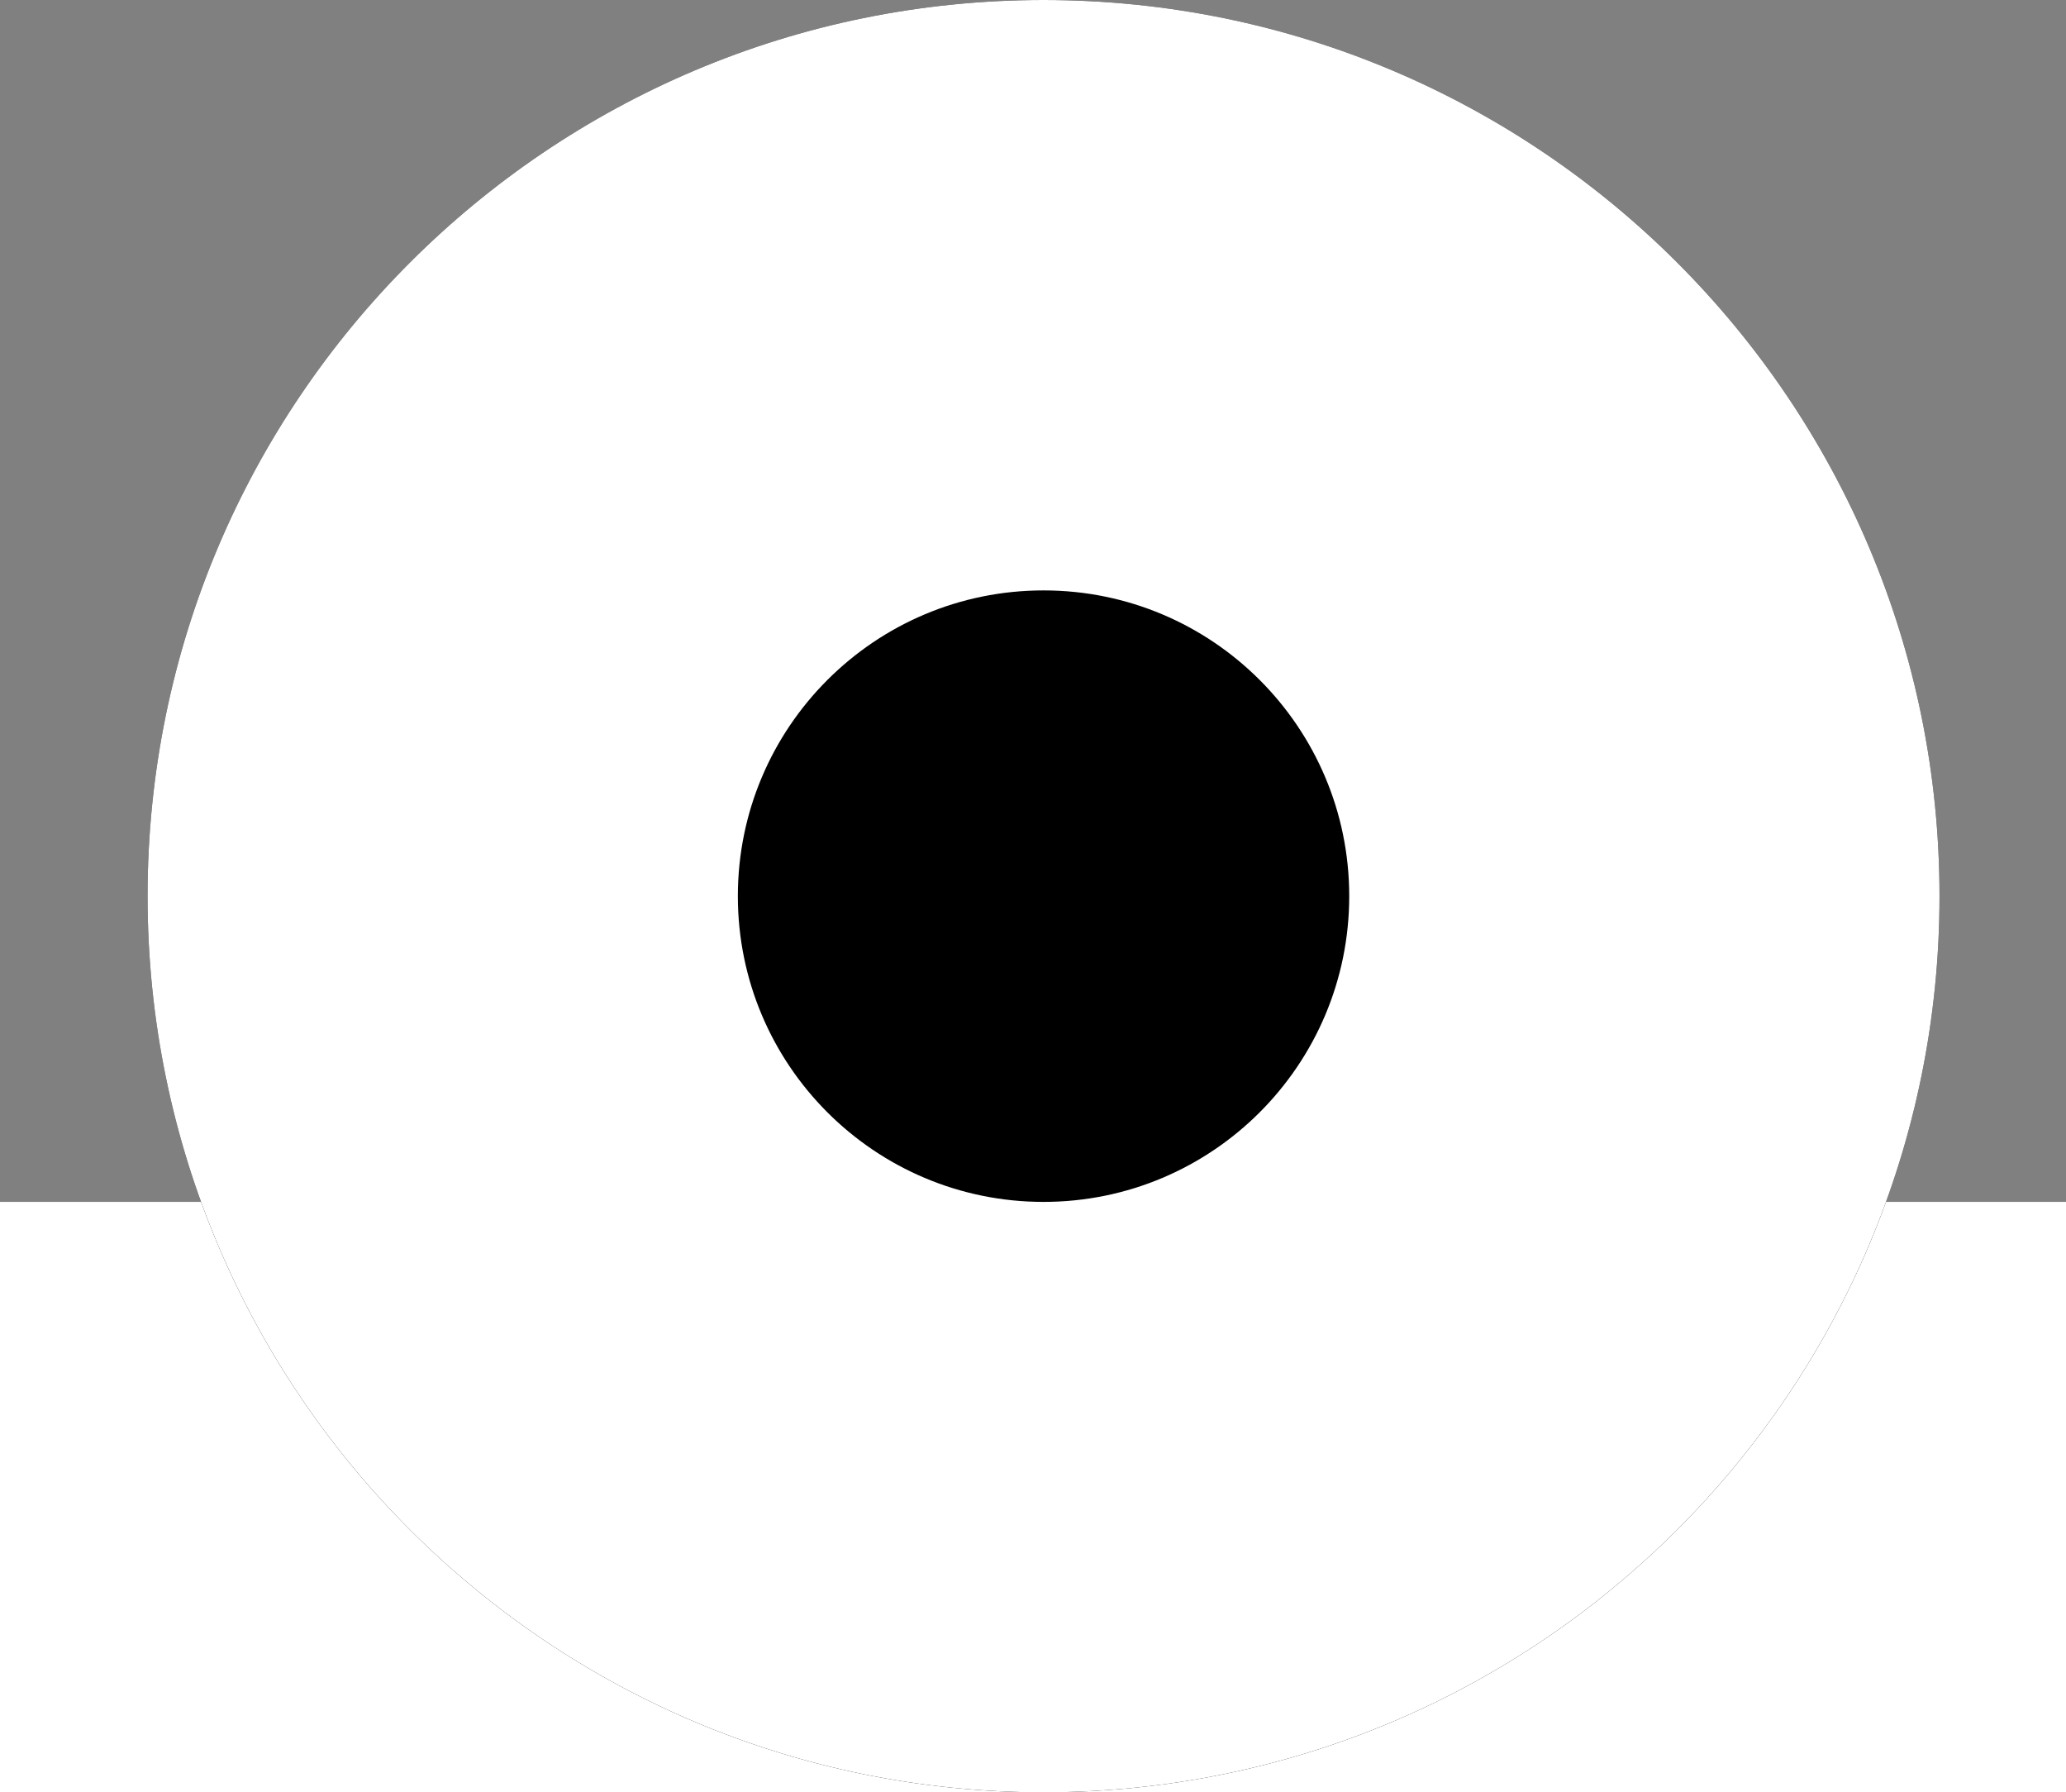
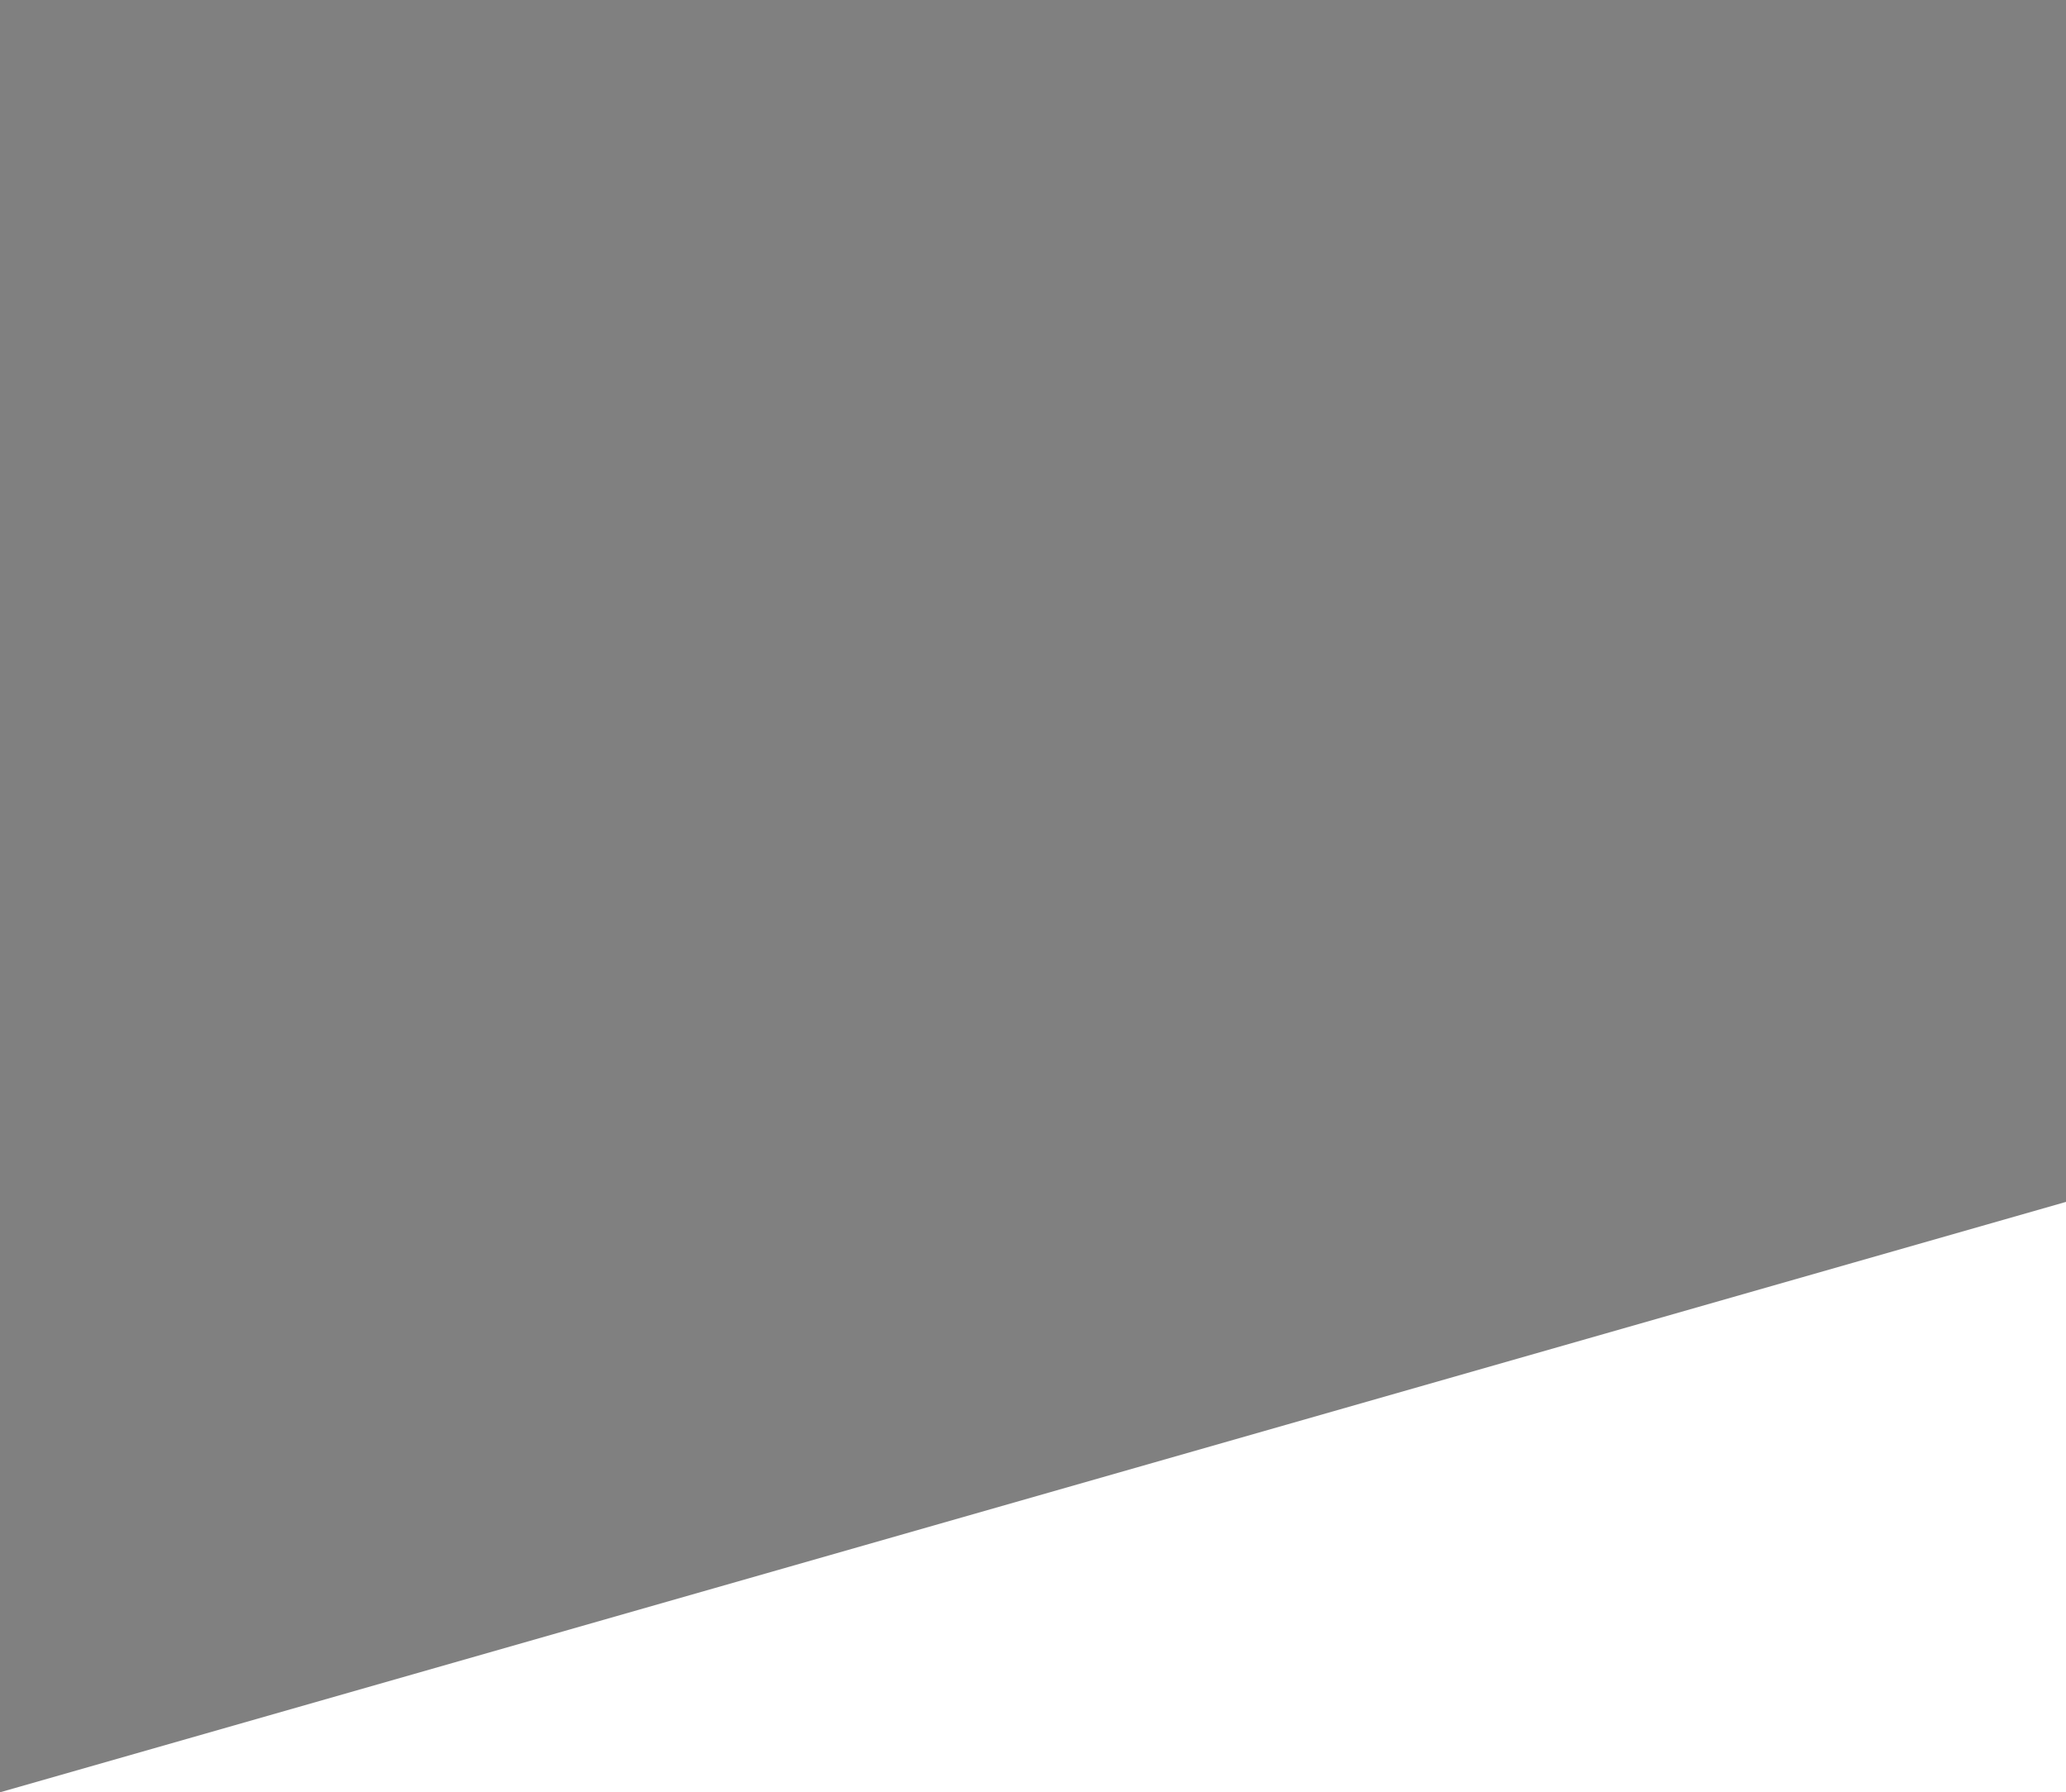
<svg xmlns="http://www.w3.org/2000/svg" width="98" height="85" viewBox="0 0 98 85" fill="none">
  <rect x="0" y="0" width="98" height="85" fill="#808080" stroke="none" />
-   <path d="M1.22392e-06 85L0 57L98 57V85L1.22392e-06 85Z" fill="white" />
-   <path d="M7 42.5C7 19.028 26.028 0 49.5 0C72.972 0 92 19.028 92 42.5C92 65.972 72.972 85 49.5 85C26.028 85 7 65.972 7 42.5Z" fill="black" />
-   <path fill-rule="evenodd" clip-rule="evenodd" d="M35 42.5C35 50.508 41.492 57 49.5 57C57.508 57 64 50.508 64 42.5C64 34.492 57.508 28 49.5 28C41.492 28 35 34.492 35 42.5ZM49.5 0C26.028 0 7 19.028 7 42.5C7 65.972 26.028 85 49.5 85C72.972 85 92 65.972 92 42.5C92 19.028 72.972 0 49.5 0Z" fill="white" />
+   <path d="M1.22392e-06 85L98 57V85L1.22392e-06 85Z" fill="white" />
</svg>